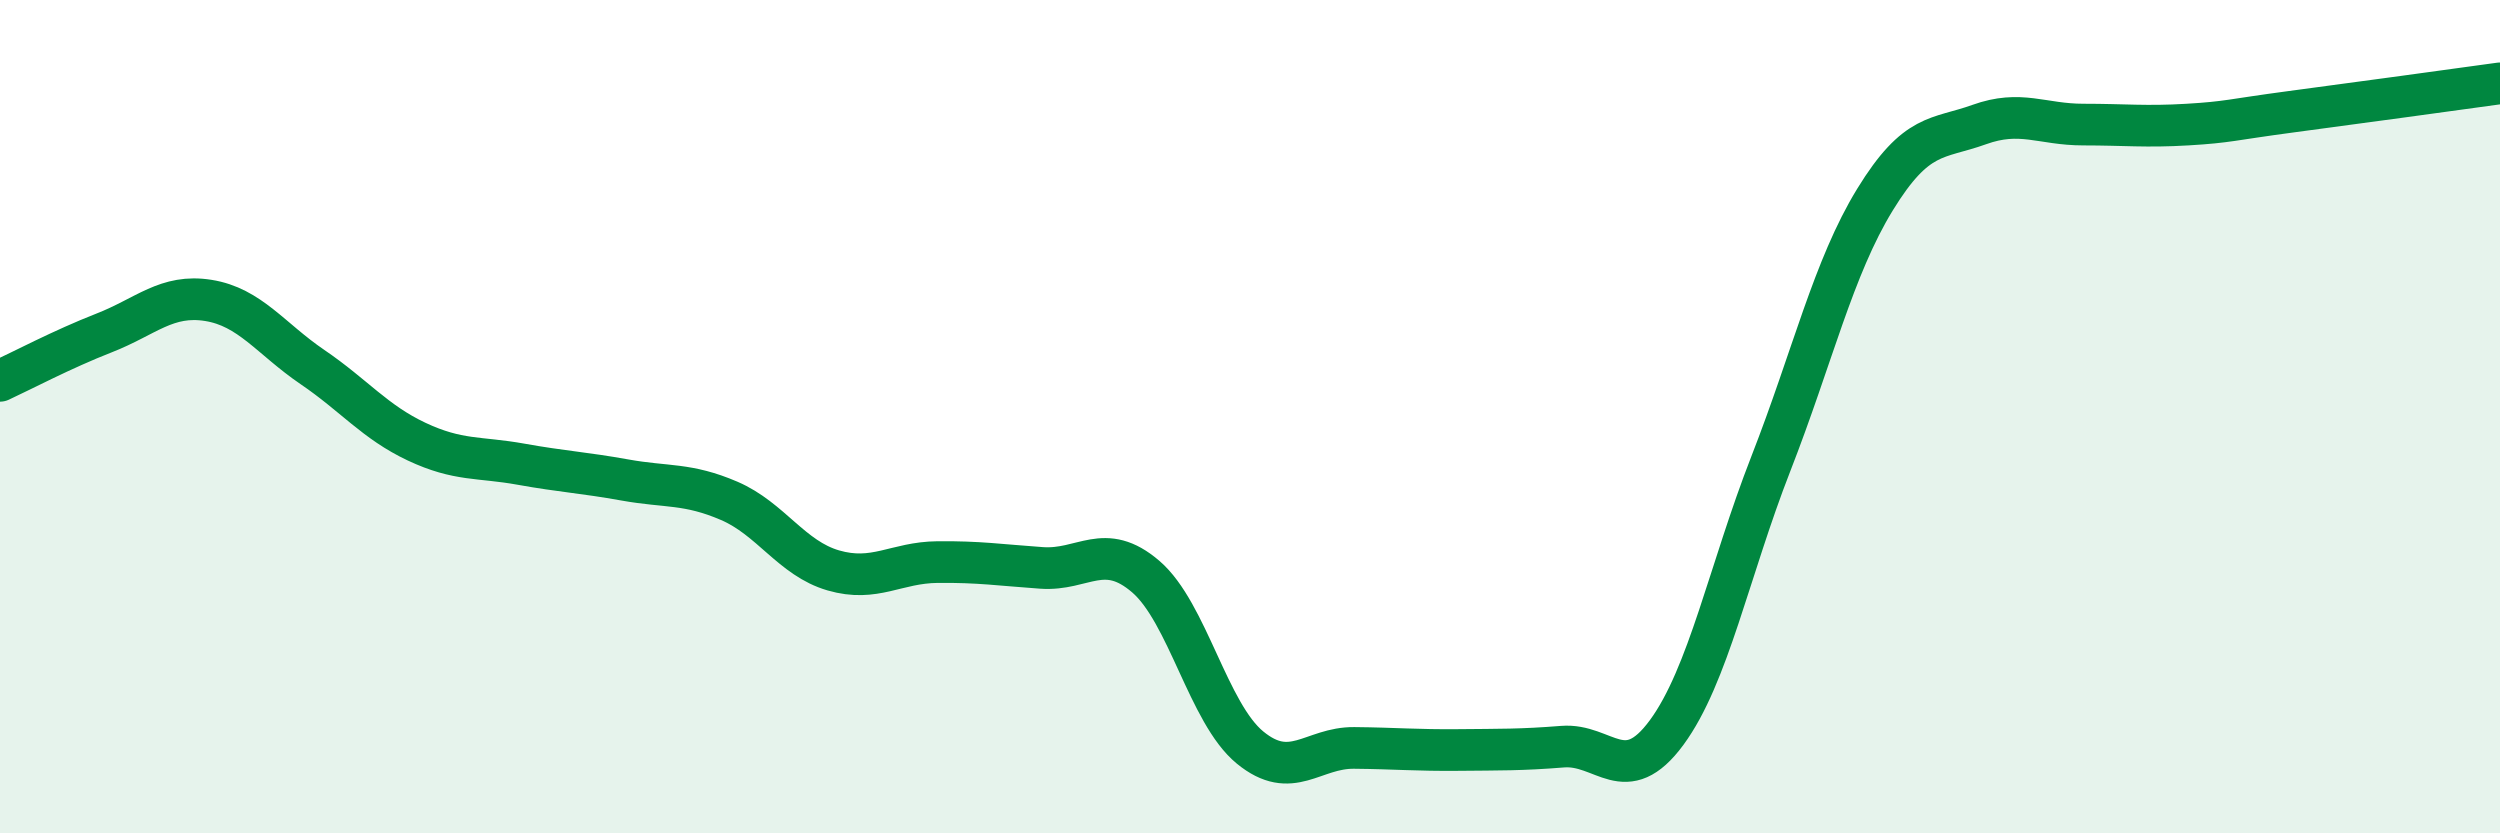
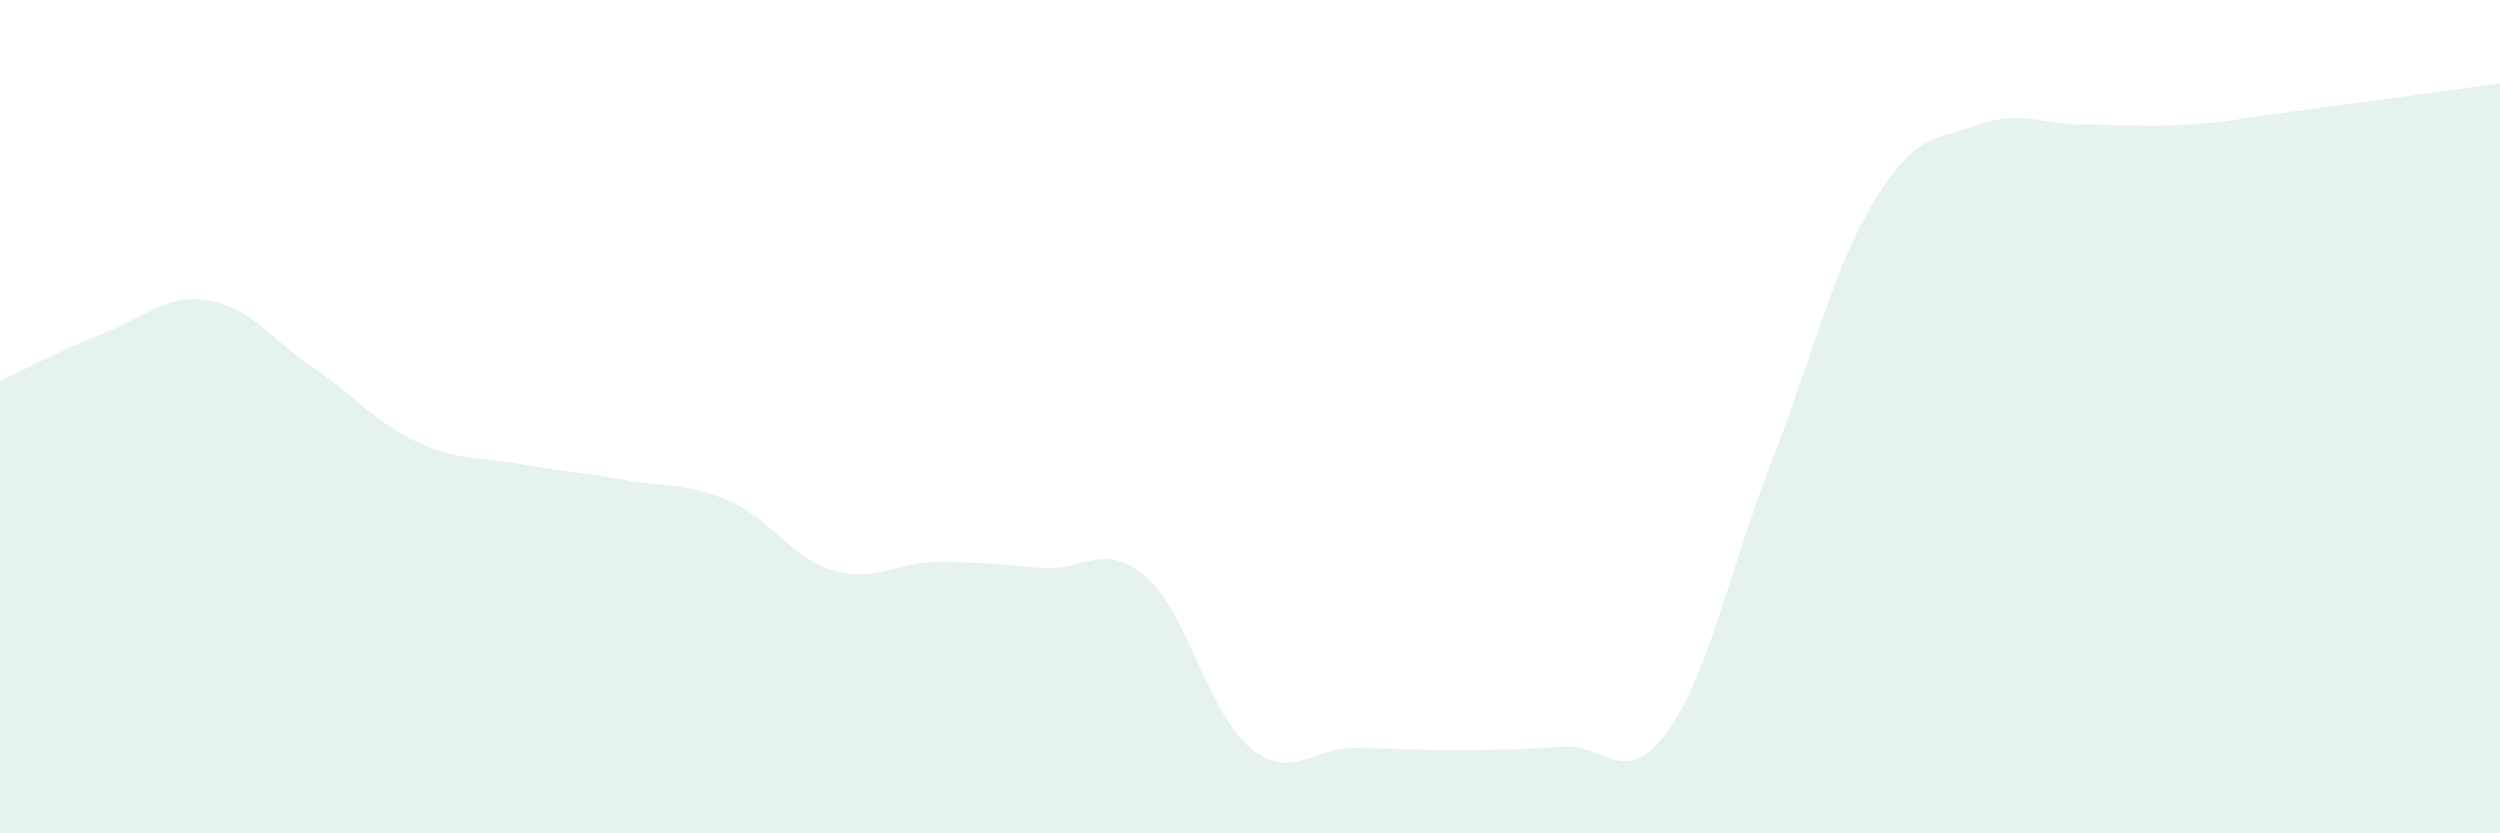
<svg xmlns="http://www.w3.org/2000/svg" width="60" height="20" viewBox="0 0 60 20">
  <path d="M 0,9.14 C 0.5,8.91 1.5,8.38 2.5,7.99 C 3.5,7.6 4,7.05 5,7.21 C 6,7.37 6.5,8.13 7.5,8.81 C 8.5,9.49 9,10.13 10,10.6 C 11,11.07 11.5,10.96 12.5,11.14 C 13.5,11.32 14,11.34 15,11.52 C 16,11.7 16.5,11.59 17.5,12.02 C 18.5,12.45 19,13.4 20,13.69 C 21,13.98 21.5,13.5 22.5,13.49 C 23.5,13.48 24,13.56 25,13.63 C 26,13.7 26.5,12.98 27.5,13.84 C 28.5,14.7 29,17.12 30,17.94 C 31,18.76 31.5,17.94 32.5,17.95 C 33.5,17.96 34,18.01 35,18 C 36,17.99 36.5,18 37.5,17.92 C 38.5,17.84 39,18.94 40,17.58 C 41,16.22 41.5,13.69 42.5,11.13 C 43.5,8.57 44,6.42 45,4.79 C 46,3.16 46.5,3.35 47.5,2.99 C 48.5,2.63 49,2.99 50,2.99 C 51,2.99 51.5,3.05 52.5,2.99 C 53.5,2.93 53.5,2.88 55,2.68 C 56.5,2.48 59,2.14 60,2L60 20L0 20Z" fill="#008740" opacity="0.1" stroke-linecap="round" stroke-linejoin="round" />
-   <path d="M 0,9.14 C 0.5,8.91 1.5,8.38 2.5,7.99 C 3.5,7.6 4,7.05 5,7.21 C 6,7.37 6.5,8.13 7.5,8.81 C 8.5,9.49 9,10.13 10,10.6 C 11,11.07 11.5,10.96 12.5,11.14 C 13.5,11.32 14,11.34 15,11.52 C 16,11.7 16.5,11.59 17.5,12.02 C 18.5,12.45 19,13.4 20,13.69 C 21,13.98 21.5,13.5 22.5,13.49 C 23.5,13.48 24,13.56 25,13.63 C 26,13.7 26.5,12.98 27.5,13.84 C 28.5,14.7 29,17.12 30,17.94 C 31,18.76 31.5,17.94 32.5,17.95 C 33.5,17.96 34,18.01 35,18 C 36,17.99 36.5,18 37.5,17.92 C 38.5,17.84 39,18.94 40,17.58 C 41,16.22 41.5,13.69 42.5,11.13 C 43.5,8.57 44,6.42 45,4.79 C 46,3.16 46.5,3.35 47.5,2.99 C 48.5,2.63 49,2.99 50,2.99 C 51,2.99 51.5,3.05 52.5,2.99 C 53.5,2.93 53.5,2.88 55,2.68 C 56.5,2.48 59,2.14 60,2" stroke="#008740" stroke-width="1" fill="none" stroke-linecap="round" stroke-linejoin="round" />
</svg>